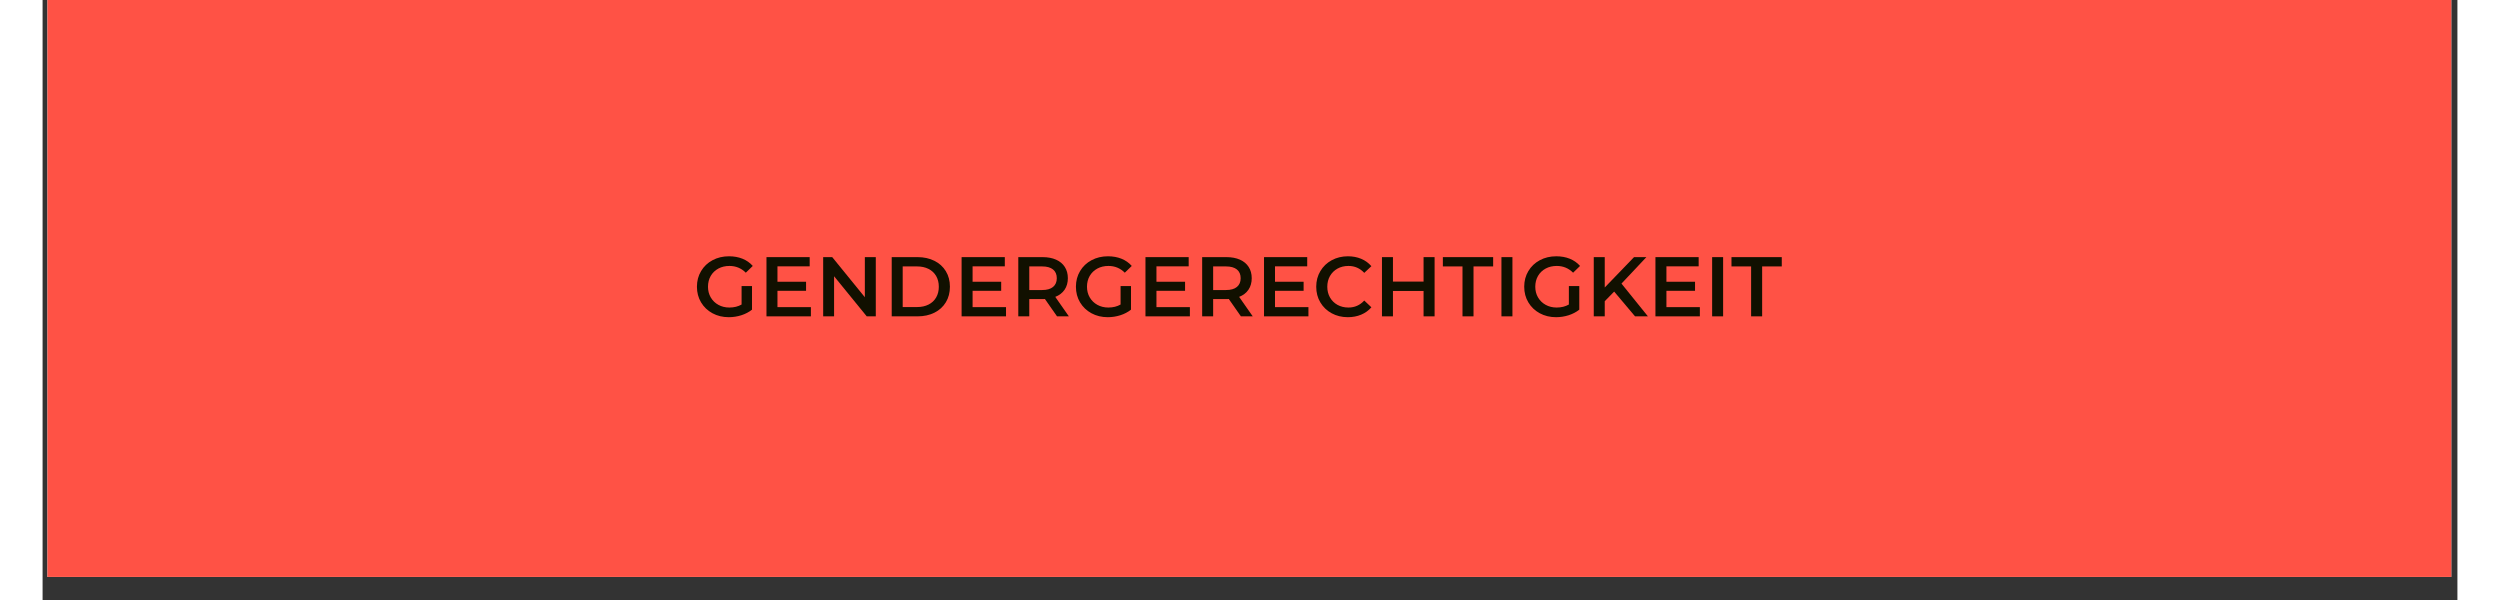
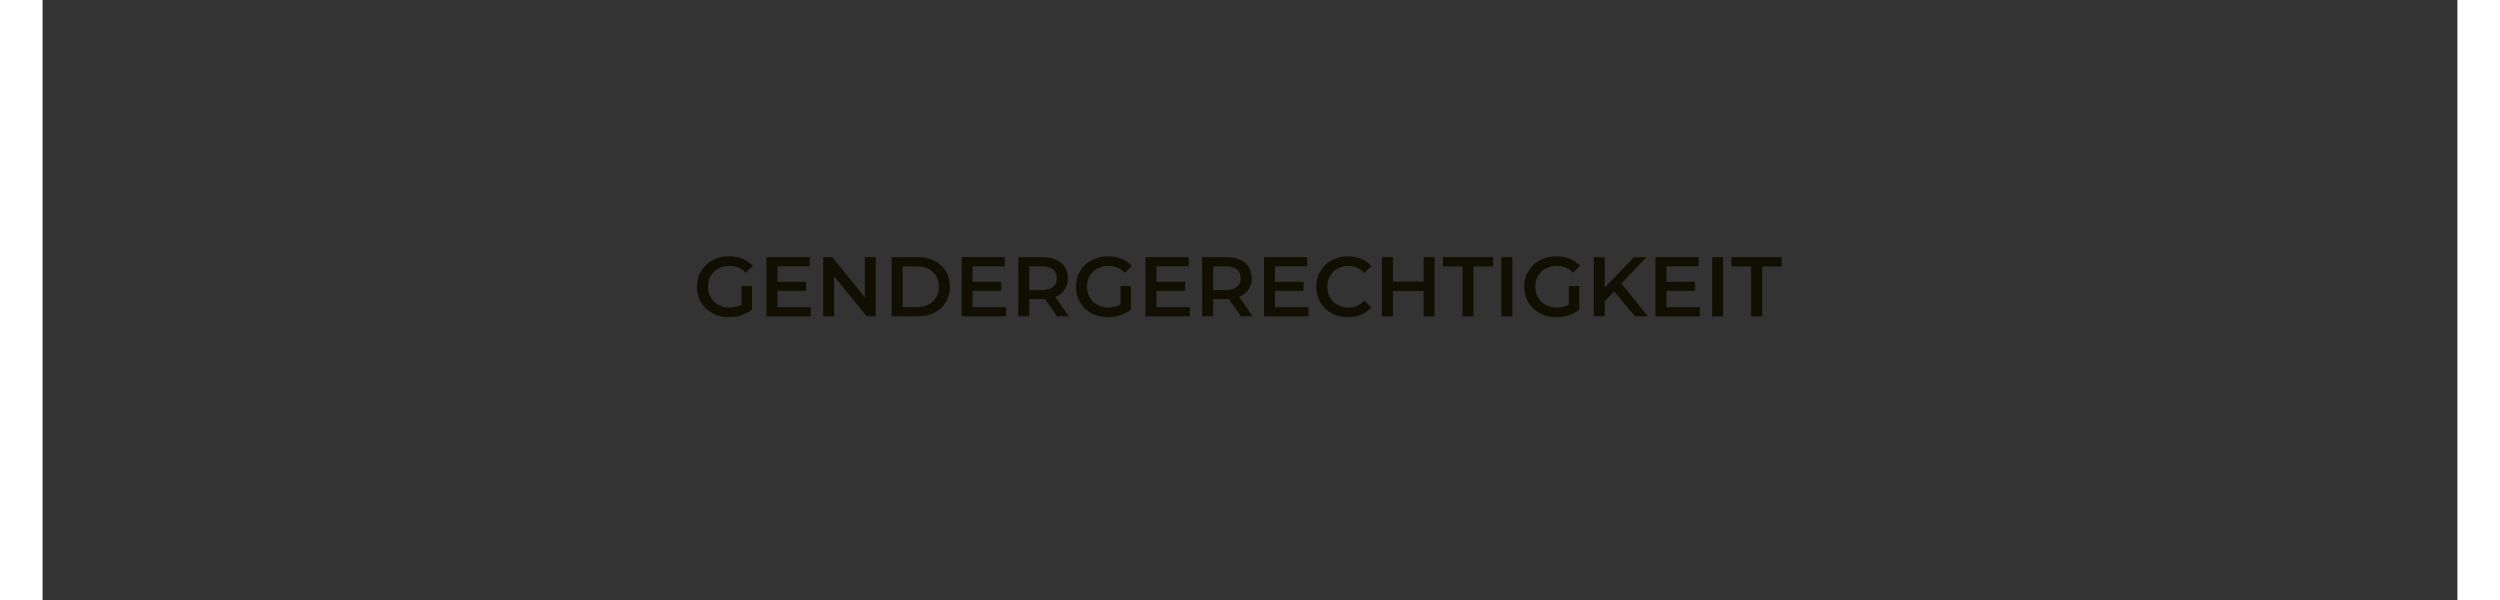
<svg xmlns="http://www.w3.org/2000/svg" width="1250" zoomAndPan="magnify" viewBox="0 0 937.92 233.04" height="300" preserveAspectRatio="xMidYMid meet" version="1.2">
  <rect x="0" y="0" width="937.92" height="233.04" fill="#333333" stroke="none" />
  <defs>
    <clipPath id="e04dd1f7c9">
-       <path d="M 1.883 0 L 935.539 0 L 935.539 224.078 L 1.883 224.078 Z M 1.883 0 " />
-     </clipPath>
+       </clipPath>
  </defs>
  <g id="25b2d5ac3f">
    <g clip-rule="nonzero" clip-path="url(#e04dd1f7c9)">
      <path style=" stroke:none;fill-rule:nonzero;fill:#ffffff;fill-opacity:1;" d="M 1.883 0 L 935.539 0 L 935.539 224.078 L 1.883 224.078 Z M 1.883 0 " />
      <path style=" stroke:none;fill-rule:nonzero;fill:#ff5245;fill-opacity:1;" d="M 1.883 0 L 935.539 0 L 935.539 224.078 L 1.883 224.078 Z M 1.883 0 " />
    </g>
    <g style="fill:#111000;fill-opacity:1;">
      <g transform="translate(252.695, 122.869)">
        <path style="stroke:none" d="M 18.797 -11.766 L 22.844 -11.766 L 22.844 -2.594 C 21.656 -1.656 20.27 -0.93 18.688 -0.422 C 17.113 0.078 15.492 0.328 13.828 0.328 C 11.484 0.328 9.367 -0.18 7.484 -1.203 C 5.609 -2.223 4.133 -3.629 3.062 -5.422 C 1.988 -7.211 1.453 -9.238 1.453 -11.5 C 1.453 -13.758 1.988 -15.785 3.062 -17.578 C 4.133 -19.379 5.613 -20.785 7.5 -21.797 C 9.395 -22.816 11.531 -23.328 13.906 -23.328 C 15.832 -23.328 17.582 -23.008 19.156 -22.375 C 20.727 -21.738 22.055 -20.805 23.141 -19.578 L 20.438 -16.953 C 18.688 -18.703 16.57 -19.578 14.094 -19.578 C 12.477 -19.578 11.039 -19.238 9.781 -18.562 C 8.52 -17.883 7.531 -16.93 6.812 -15.703 C 6.102 -14.473 5.75 -13.07 5.75 -11.5 C 5.75 -9.969 6.102 -8.586 6.812 -7.359 C 7.531 -6.129 8.52 -5.164 9.781 -4.469 C 11.039 -3.77 12.469 -3.422 14.062 -3.422 C 15.863 -3.422 17.441 -3.812 18.797 -4.594 Z M 18.797 -11.766 " />
      </g>
    </g>
    <g style="fill:#111000;fill-opacity:1;">
      <g transform="translate(278.066, 122.869)">
        <path style="stroke:none" d="M 20.344 -3.578 L 20.344 0 L 3.094 0 L 3.094 -23 L 19.875 -23 L 19.875 -19.422 L 7.359 -19.422 L 7.359 -13.438 L 18.469 -13.438 L 18.469 -9.922 L 7.359 -9.922 L 7.359 -3.578 Z M 20.344 -3.578 " />
      </g>
    </g>
    <g style="fill:#111000;fill-opacity:1;">
      <g transform="translate(300.086, 122.869)">
        <path style="stroke:none" d="M 23.531 -23 L 23.531 0 L 20.016 0 L 7.328 -15.578 L 7.328 0 L 3.094 0 L 3.094 -23 L 6.609 -23 L 19.281 -7.422 L 19.281 -23 Z M 23.531 -23 " />
      </g>
    </g>
    <g style="fill:#111000;fill-opacity:1;">
      <g transform="translate(326.706, 122.869)">
        <path style="stroke:none" d="M 3.094 -23 L 13.141 -23 C 15.598 -23 17.781 -22.52 19.688 -21.562 C 21.594 -20.613 23.07 -19.27 24.125 -17.531 C 25.176 -15.789 25.703 -13.781 25.703 -11.5 C 25.703 -9.219 25.176 -7.207 24.125 -5.469 C 23.07 -3.727 21.594 -2.379 19.688 -1.422 C 17.781 -0.473 15.598 0 13.141 0 L 3.094 0 Z M 12.953 -3.609 C 14.641 -3.609 16.125 -3.93 17.406 -4.578 C 18.688 -5.223 19.672 -6.145 20.359 -7.344 C 21.047 -8.539 21.391 -9.926 21.391 -11.5 C 21.391 -13.07 21.047 -14.457 20.359 -15.656 C 19.672 -16.852 18.688 -17.773 17.406 -18.422 C 16.125 -19.066 14.641 -19.391 12.953 -19.391 L 7.359 -19.391 L 7.359 -3.609 Z M 12.953 -3.609 " />
      </g>
    </g>
    <g style="fill:#111000;fill-opacity:1;">
      <g transform="translate(353.852, 122.869)">
        <path style="stroke:none" d="M 20.344 -3.578 L 20.344 0 L 3.094 0 L 3.094 -23 L 19.875 -23 L 19.875 -19.422 L 7.359 -19.422 L 7.359 -13.438 L 18.469 -13.438 L 18.469 -9.922 L 7.359 -9.922 L 7.359 -3.578 Z M 20.344 -3.578 " />
      </g>
    </g>
    <g style="fill:#111000;fill-opacity:1;">
      <g transform="translate(375.871, 122.869)">
        <path style="stroke:none" d="M 18.141 0 L 13.438 -6.734 C 13.238 -6.711 12.941 -6.703 12.547 -6.703 L 7.359 -6.703 L 7.359 0 L 3.094 0 L 3.094 -23 L 12.547 -23 C 14.547 -23 16.285 -22.672 17.766 -22.016 C 19.242 -21.359 20.375 -20.414 21.156 -19.188 C 21.945 -17.957 22.344 -16.5 22.344 -14.812 C 22.344 -13.082 21.922 -11.594 21.078 -10.344 C 20.234 -9.102 19.023 -8.176 17.453 -7.562 L 22.734 0 Z M 18.047 -14.812 C 18.047 -16.281 17.562 -17.41 16.594 -18.203 C 15.625 -18.992 14.211 -19.391 12.359 -19.391 L 7.359 -19.391 L 7.359 -10.219 L 12.359 -10.219 C 14.211 -10.219 15.625 -10.617 16.594 -11.422 C 17.562 -12.223 18.047 -13.352 18.047 -14.812 Z M 18.047 -14.812 " />
      </g>
    </g>
    <g style="fill:#111000;fill-opacity:1;">
      <g transform="translate(399.895, 122.869)">
        <path style="stroke:none" d="M 18.797 -11.766 L 22.844 -11.766 L 22.844 -2.594 C 21.656 -1.656 20.27 -0.93 18.688 -0.422 C 17.113 0.078 15.492 0.328 13.828 0.328 C 11.484 0.328 9.367 -0.18 7.484 -1.203 C 5.609 -2.223 4.133 -3.629 3.062 -5.422 C 1.988 -7.211 1.453 -9.238 1.453 -11.5 C 1.453 -13.758 1.988 -15.785 3.062 -17.578 C 4.133 -19.379 5.613 -20.785 7.5 -21.797 C 9.395 -22.816 11.531 -23.328 13.906 -23.328 C 15.832 -23.328 17.582 -23.008 19.156 -22.375 C 20.727 -21.738 22.055 -20.805 23.141 -19.578 L 20.438 -16.953 C 18.688 -18.703 16.57 -19.578 14.094 -19.578 C 12.477 -19.578 11.039 -19.238 9.781 -18.562 C 8.52 -17.883 7.531 -16.93 6.812 -15.703 C 6.102 -14.473 5.75 -13.07 5.75 -11.5 C 5.75 -9.969 6.102 -8.586 6.812 -7.359 C 7.531 -6.129 8.52 -5.164 9.781 -4.469 C 11.039 -3.77 12.469 -3.422 14.062 -3.422 C 15.863 -3.422 17.441 -3.812 18.797 -4.594 Z M 18.797 -11.766 " />
      </g>
    </g>
    <g style="fill:#111000;fill-opacity:1;">
      <g transform="translate(425.267, 122.869)">
        <path style="stroke:none" d="M 20.344 -3.578 L 20.344 0 L 3.094 0 L 3.094 -23 L 19.875 -23 L 19.875 -19.422 L 7.359 -19.422 L 7.359 -13.438 L 18.469 -13.438 L 18.469 -9.922 L 7.359 -9.922 L 7.359 -3.578 Z M 20.344 -3.578 " />
      </g>
    </g>
    <g style="fill:#111000;fill-opacity:1;">
      <g transform="translate(447.286, 122.869)">
        <path style="stroke:none" d="M 18.141 0 L 13.438 -6.734 C 13.238 -6.711 12.941 -6.703 12.547 -6.703 L 7.359 -6.703 L 7.359 0 L 3.094 0 L 3.094 -23 L 12.547 -23 C 14.547 -23 16.285 -22.672 17.766 -22.016 C 19.242 -21.359 20.375 -20.414 21.156 -19.188 C 21.945 -17.957 22.344 -16.5 22.344 -14.812 C 22.344 -13.082 21.922 -11.594 21.078 -10.344 C 20.234 -9.102 19.023 -8.176 17.453 -7.562 L 22.734 0 Z M 18.047 -14.812 C 18.047 -16.281 17.562 -17.41 16.594 -18.203 C 15.625 -18.992 14.211 -19.391 12.359 -19.391 L 7.359 -19.391 L 7.359 -10.219 L 12.359 -10.219 C 14.211 -10.219 15.625 -10.617 16.594 -11.422 C 17.562 -12.223 18.047 -13.352 18.047 -14.812 Z M 18.047 -14.812 " />
      </g>
    </g>
    <g style="fill:#111000;fill-opacity:1;">
      <g transform="translate(471.31, 122.869)">
        <path style="stroke:none" d="M 20.344 -3.578 L 20.344 0 L 3.094 0 L 3.094 -23 L 19.875 -23 L 19.875 -19.422 L 7.359 -19.422 L 7.359 -13.438 L 18.469 -13.438 L 18.469 -9.922 L 7.359 -9.922 L 7.359 -3.578 Z M 20.344 -3.578 " />
      </g>
    </g>
    <g style="fill:#111000;fill-opacity:1;">
      <g transform="translate(493.23, 122.869)">
        <path style="stroke:none" d="M 13.734 0.328 C 11.41 0.328 9.312 -0.18 7.438 -1.203 C 5.57 -2.223 4.109 -3.629 3.047 -5.422 C 1.984 -7.211 1.453 -9.238 1.453 -11.5 C 1.453 -13.758 1.988 -15.785 3.062 -17.578 C 4.133 -19.379 5.602 -20.785 7.469 -21.797 C 9.344 -22.816 11.441 -23.328 13.766 -23.328 C 15.648 -23.328 17.367 -23 18.922 -22.344 C 20.484 -21.688 21.801 -20.734 22.875 -19.484 L 20.109 -16.891 C 18.441 -18.68 16.395 -19.578 13.969 -19.578 C 12.383 -19.578 10.969 -19.234 9.719 -18.547 C 8.477 -17.859 7.504 -16.898 6.797 -15.672 C 6.098 -14.441 5.75 -13.051 5.75 -11.5 C 5.75 -9.945 6.098 -8.555 6.797 -7.328 C 7.504 -6.098 8.477 -5.141 9.719 -4.453 C 10.969 -3.766 12.383 -3.422 13.969 -3.422 C 16.395 -3.422 18.441 -4.328 20.109 -6.141 L 22.875 -3.516 C 21.801 -2.266 20.477 -1.312 18.906 -0.656 C 17.344 0 15.617 0.328 13.734 0.328 Z M 13.734 0.328 " />
      </g>
    </g>
    <g style="fill:#111000;fill-opacity:1;">
      <g transform="translate(517.123, 122.869)">
        <path style="stroke:none" d="M 23.531 -23 L 23.531 0 L 19.25 0 L 19.25 -9.859 L 7.359 -9.859 L 7.359 0 L 3.094 0 L 3.094 -23 L 7.359 -23 L 7.359 -13.5 L 19.25 -13.5 L 19.25 -23 Z M 23.531 -23 " />
      </g>
    </g>
    <g style="fill:#111000;fill-opacity:1;">
      <g transform="translate(543.743, 122.869)">
        <path style="stroke:none" d="M 7.75 -19.391 L 0.125 -19.391 L 0.125 -23 L 19.656 -23 L 19.656 -19.391 L 12.031 -19.391 L 12.031 0 L 7.75 0 Z M 7.75 -19.391 " />
      </g>
    </g>
    <g style="fill:#111000;fill-opacity:1;">
      <g transform="translate(563.528, 122.869)">
        <path style="stroke:none" d="M 3.094 -23 L 7.359 -23 L 7.359 0 L 3.094 0 Z M 3.094 -23 " />
      </g>
    </g>
    <g style="fill:#111000;fill-opacity:1;">
      <g transform="translate(574.012, 122.869)">
        <path style="stroke:none" d="M 18.797 -11.766 L 22.844 -11.766 L 22.844 -2.594 C 21.656 -1.656 20.27 -0.93 18.688 -0.422 C 17.113 0.078 15.492 0.328 13.828 0.328 C 11.484 0.328 9.367 -0.18 7.484 -1.203 C 5.609 -2.223 4.133 -3.629 3.062 -5.422 C 1.988 -7.211 1.453 -9.238 1.453 -11.5 C 1.453 -13.758 1.988 -15.785 3.062 -17.578 C 4.133 -19.379 5.613 -20.785 7.5 -21.797 C 9.395 -22.816 11.531 -23.328 13.906 -23.328 C 15.832 -23.328 17.582 -23.008 19.156 -22.375 C 20.727 -21.738 22.055 -20.805 23.141 -19.578 L 20.438 -16.953 C 18.688 -18.703 16.57 -19.578 14.094 -19.578 C 12.477 -19.578 11.039 -19.238 9.781 -18.562 C 8.52 -17.883 7.531 -16.93 6.812 -15.703 C 6.102 -14.473 5.75 -13.07 5.75 -11.5 C 5.75 -9.969 6.102 -8.586 6.812 -7.359 C 7.531 -6.129 8.52 -5.164 9.781 -4.469 C 11.039 -3.77 12.469 -3.422 14.062 -3.422 C 15.863 -3.422 17.441 -3.812 18.797 -4.594 Z M 18.797 -11.766 " />
      </g>
    </g>
    <g style="fill:#111000;fill-opacity:1;">
      <g transform="translate(599.383, 122.869)">
        <path style="stroke:none" d="M 11.016 -9.625 L 7.359 -5.875 L 7.359 0 L 3.094 0 L 3.094 -23 L 7.359 -23 L 7.359 -11.203 L 18.734 -23 L 23.531 -23 L 13.859 -12.719 L 24.125 0 L 19.125 0 Z M 11.016 -9.625 " />
      </g>
    </g>
    <g style="fill:#111000;fill-opacity:1;">
      <g transform="translate(623.341, 122.869)">
        <path style="stroke:none" d="M 20.344 -3.578 L 20.344 0 L 3.094 0 L 3.094 -23 L 19.875 -23 L 19.875 -19.422 L 7.359 -19.422 L 7.359 -13.438 L 18.469 -13.438 L 18.469 -9.922 L 7.359 -9.922 L 7.359 -3.578 Z M 20.344 -3.578 " />
      </g>
    </g>
    <g style="fill:#111000;fill-opacity:1;">
      <g transform="translate(645.36, 122.869)">
        <path style="stroke:none" d="M 3.094 -23 L 7.359 -23 L 7.359 0 L 3.094 0 Z M 3.094 -23 " />
      </g>
    </g>
    <g style="fill:#111000;fill-opacity:1;">
      <g transform="translate(655.844, 122.869)">
        <path style="stroke:none" d="M 7.75 -19.391 L 0.125 -19.391 L 0.125 -23 L 19.656 -23 L 19.656 -19.391 L 12.031 -19.391 L 12.031 0 L 7.75 0 Z M 7.75 -19.391 " />
      </g>
    </g>
    <g style="fill:#111000;fill-opacity:1;">
      <g transform="translate(675.64, 122.869)">
        <path style="stroke:none" d="" />
      </g>
    </g>
  </g>
</svg>